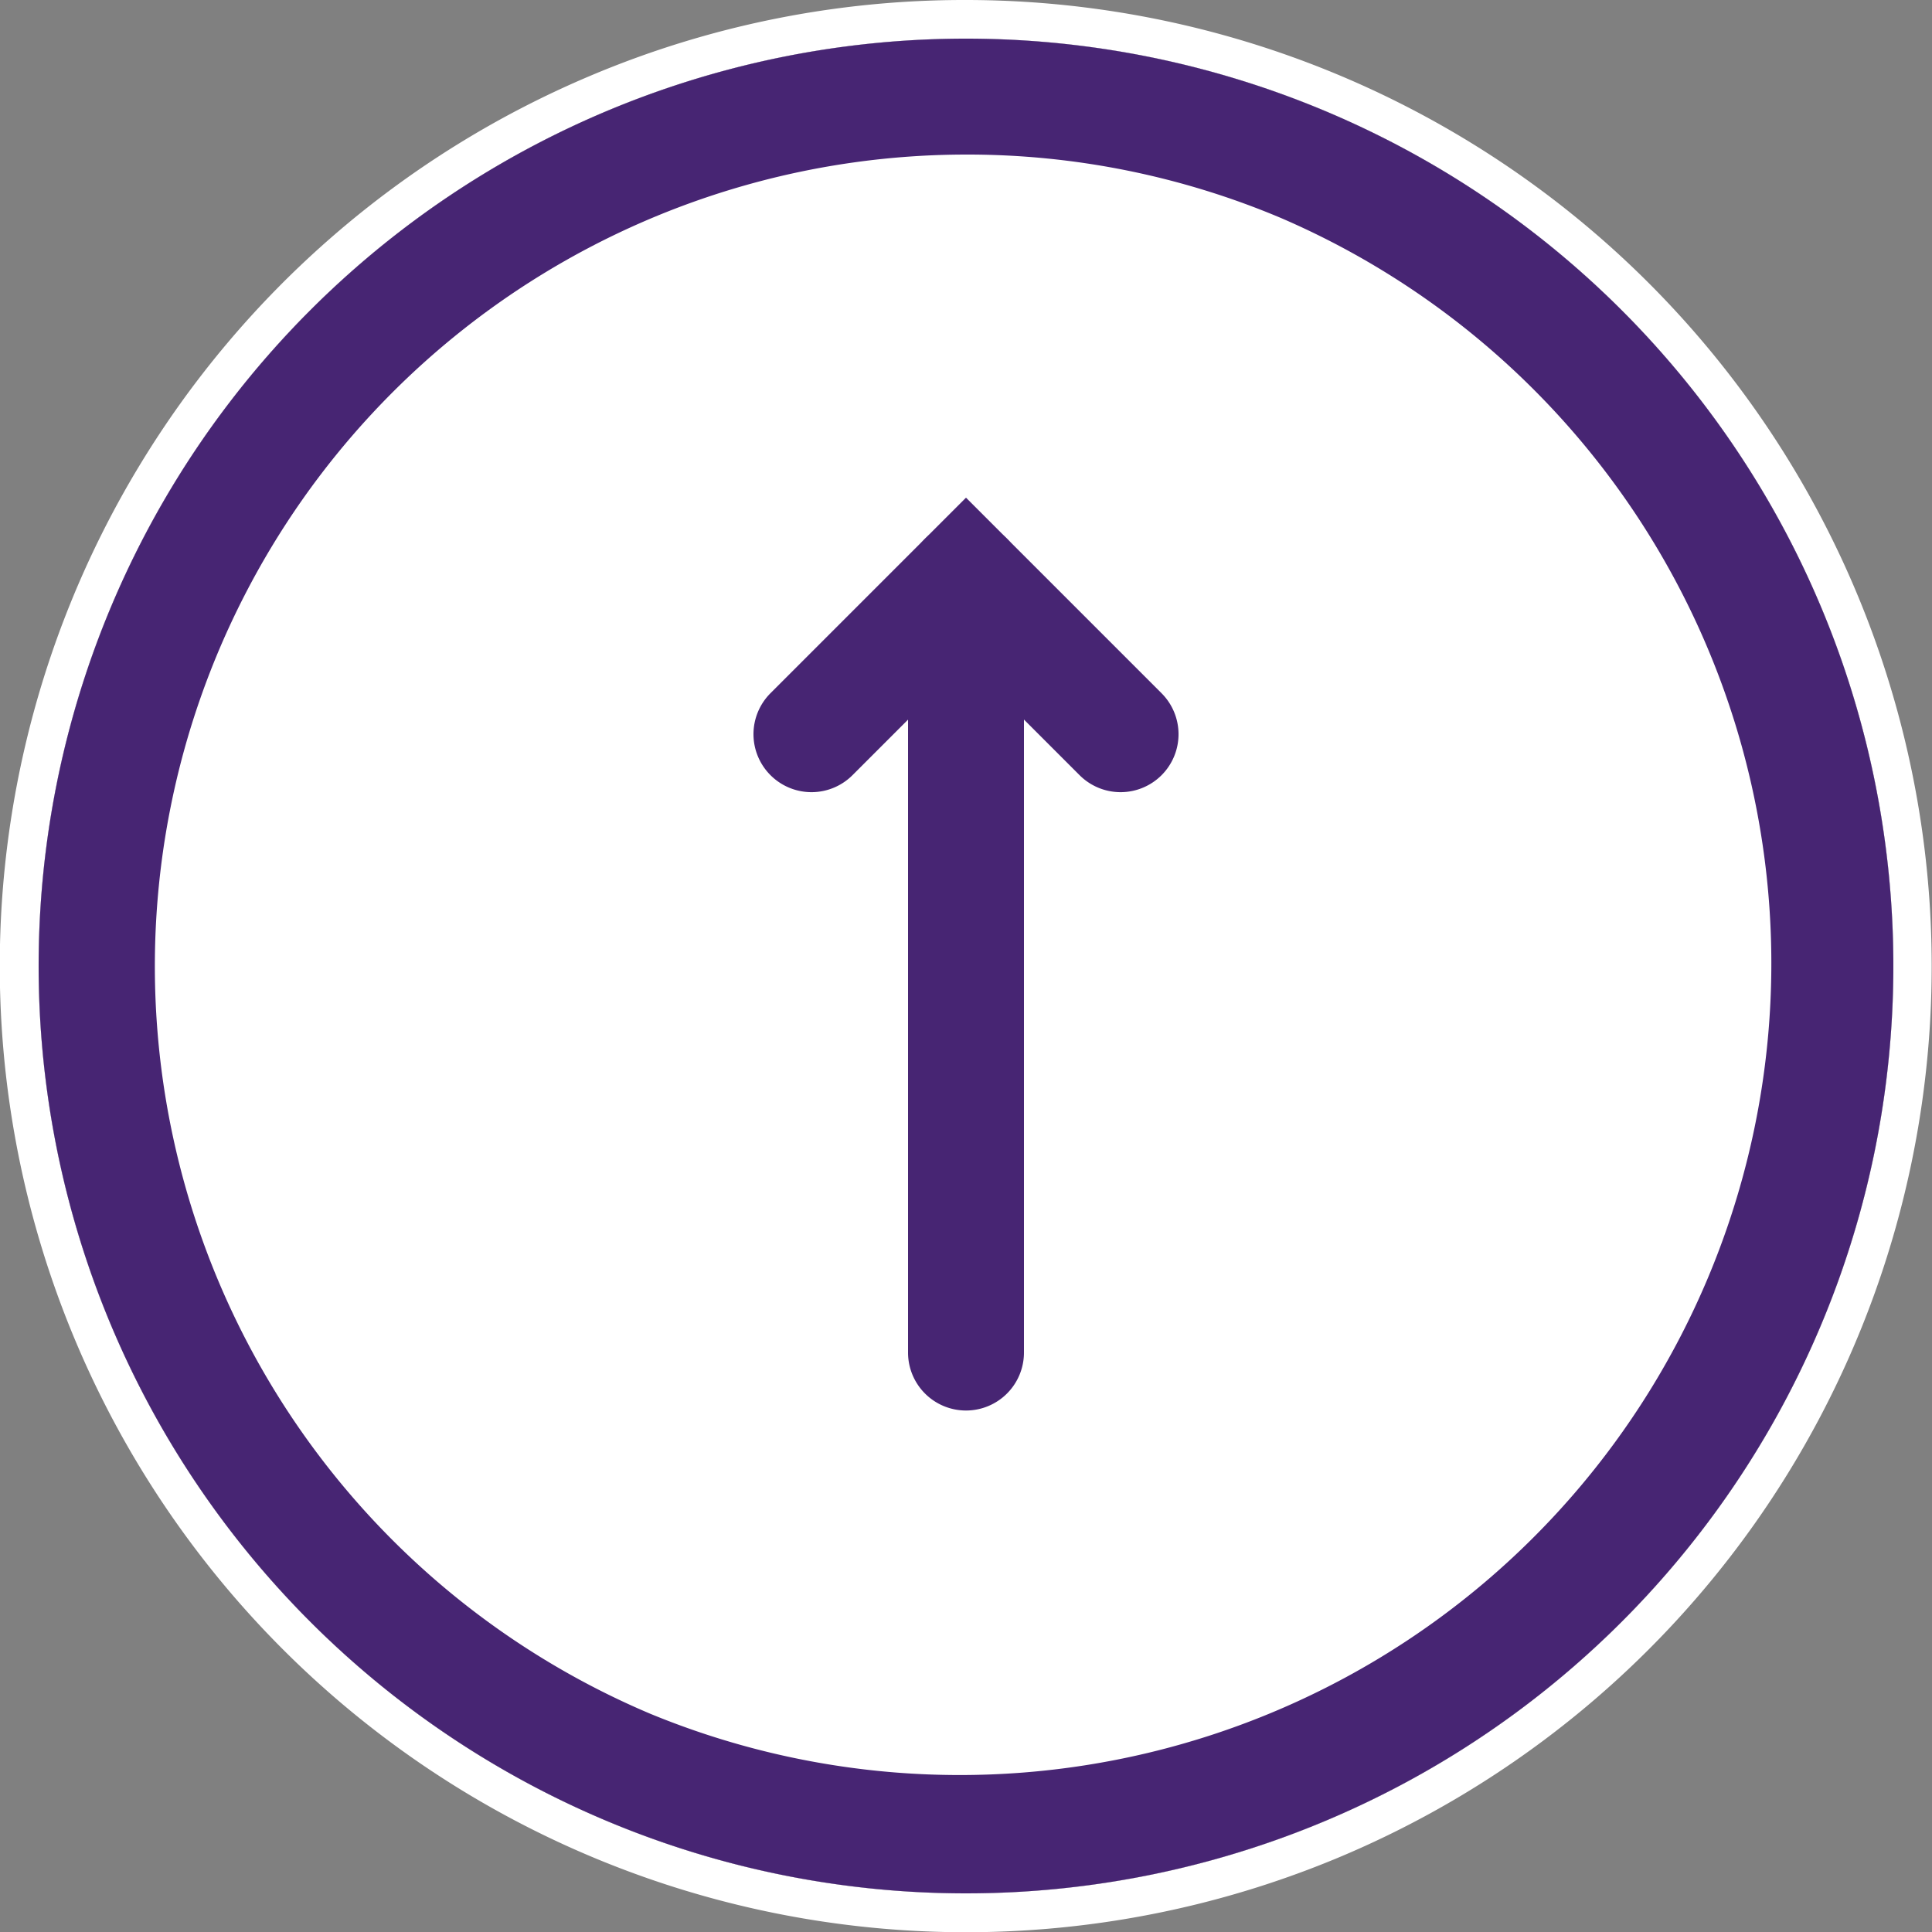
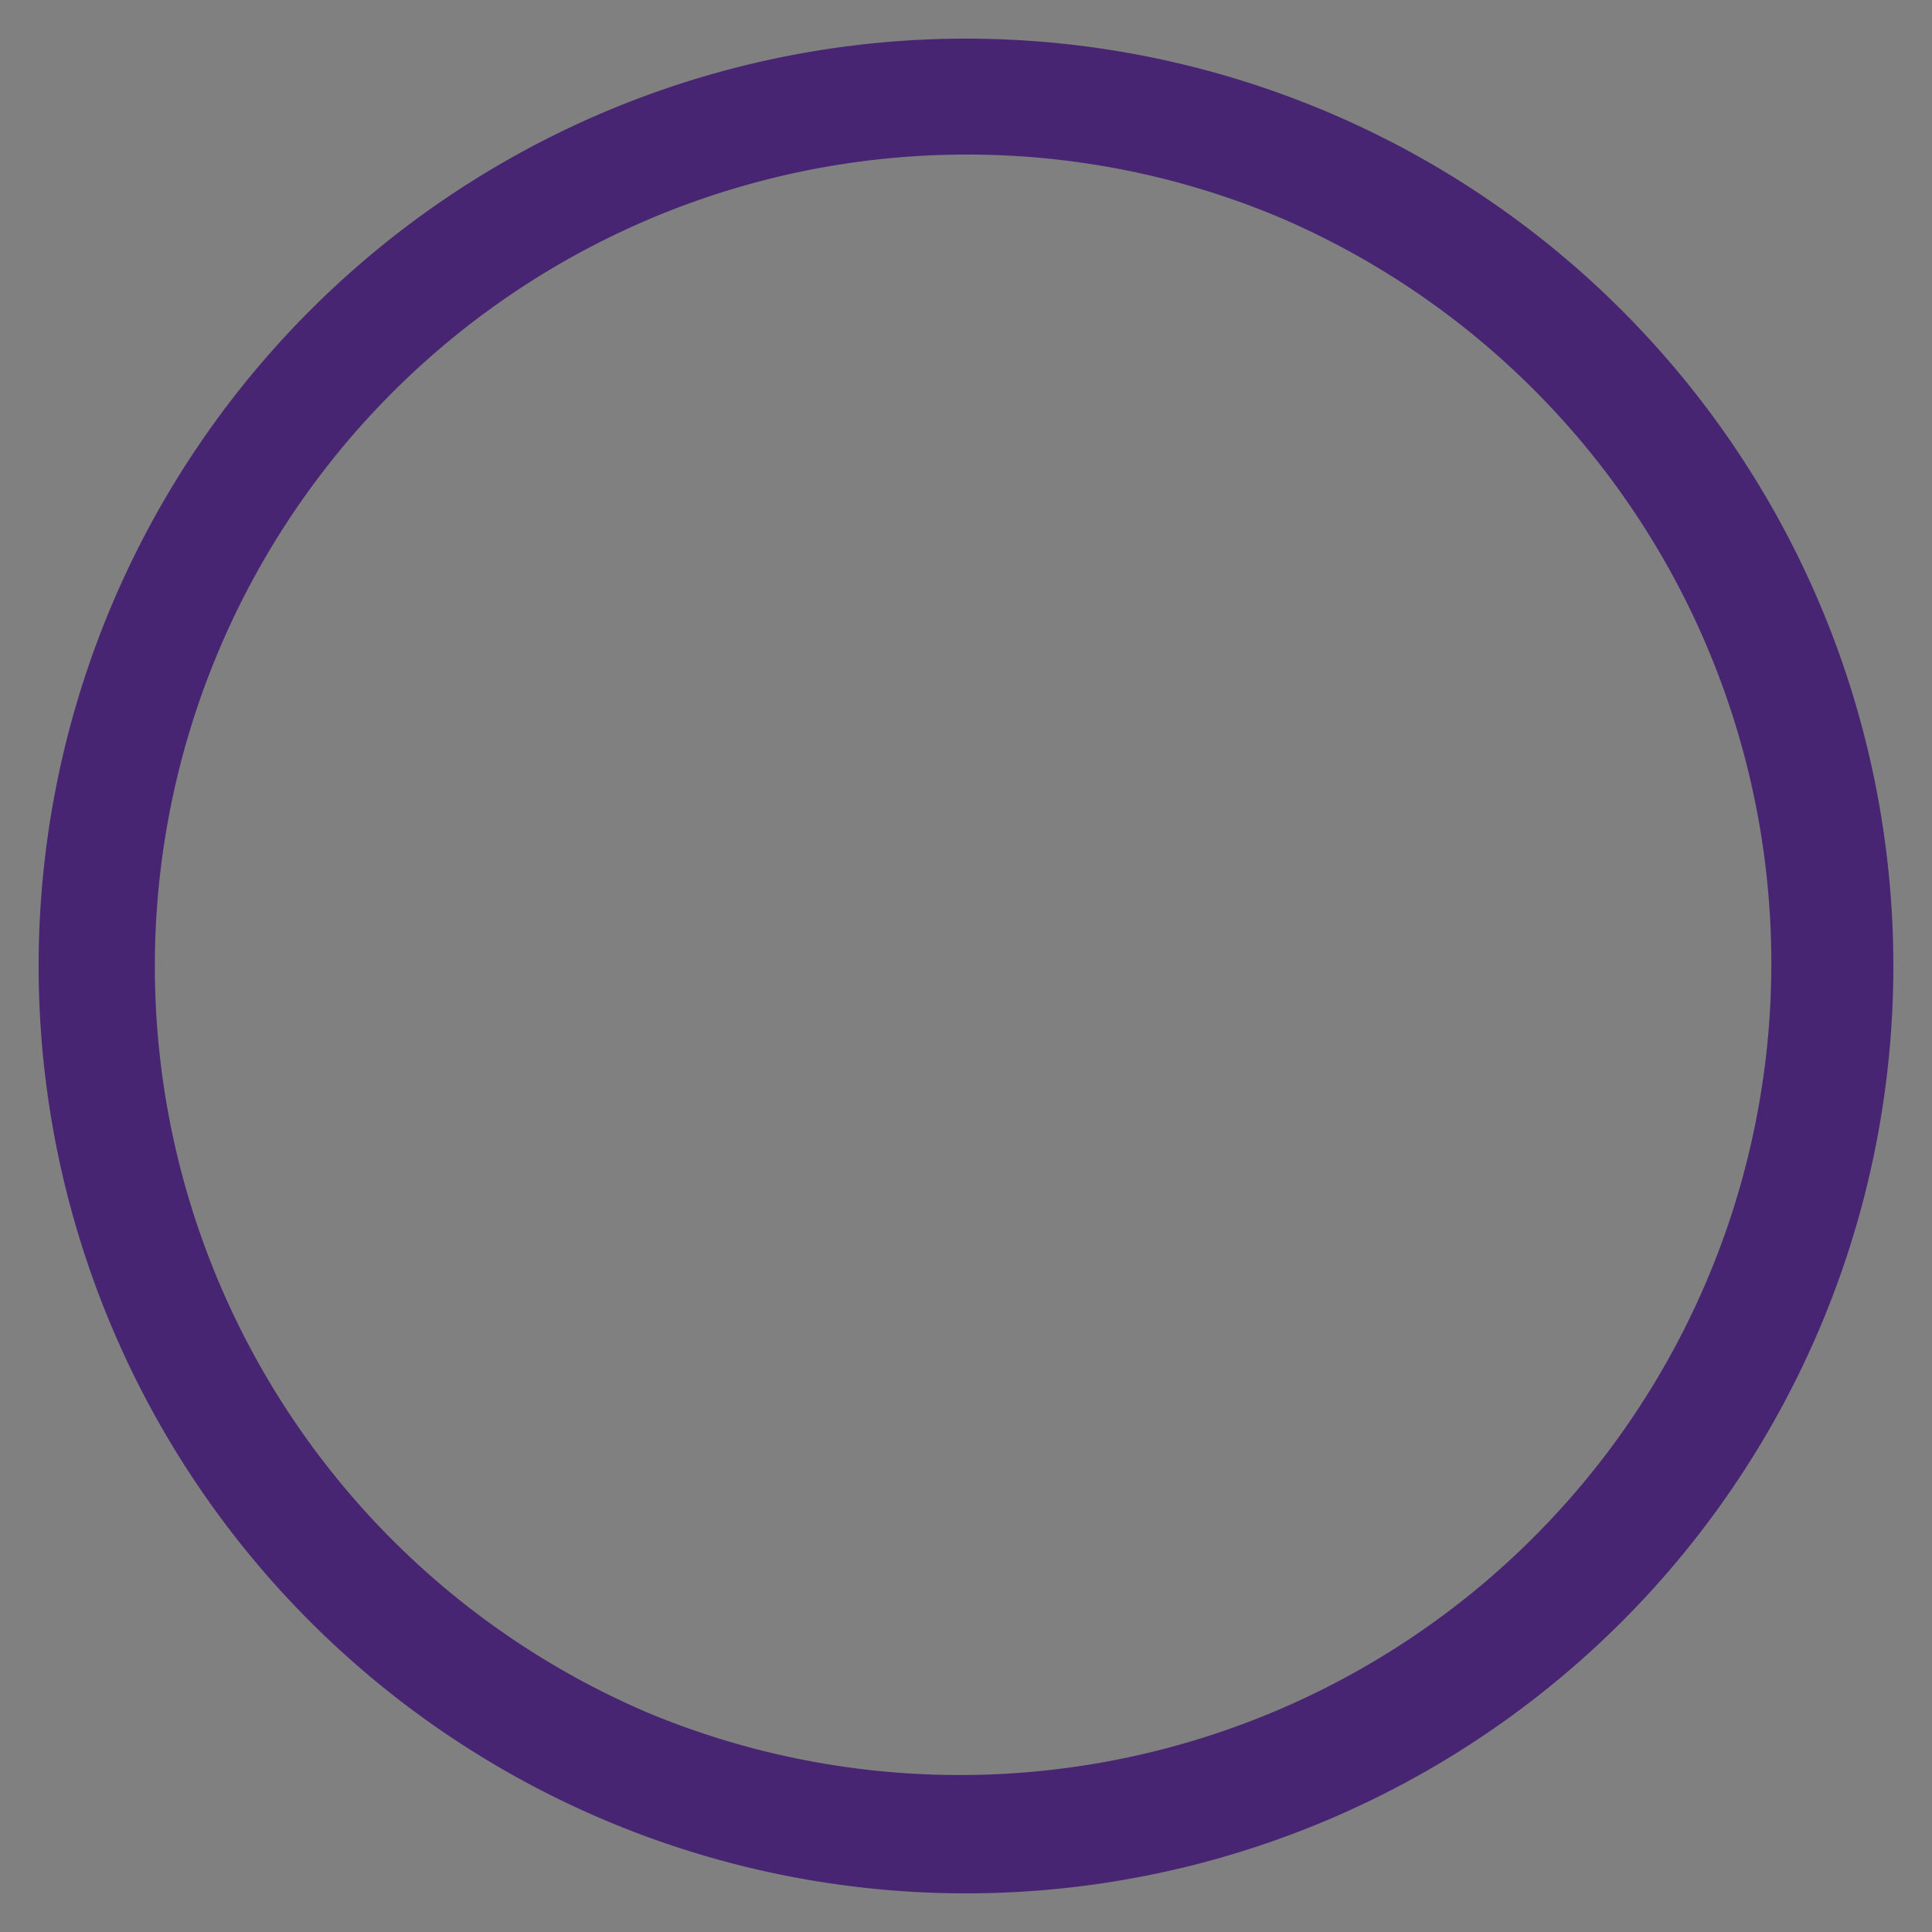
<svg xmlns="http://www.w3.org/2000/svg" width="50" height="50" viewBox="0 0 50 50">
  <rect x="0" y="0" width="50" height="50" fill="#808080" stroke="none" />
  <g transform="translate(-1855 -7375)">
-     <circle cx="24" cy="24" r="24" transform="translate(1856 7376)" fill="#fff" />
-     <path d="M24,0A24,24,0,1,0,48,24,24,24,0,0,0,24,0m0-1a25.006,25.006,0,0,1,9.731,48.035A25.006,25.006,0,0,1,14.269.965,24.844,24.844,0,0,1,24-1Z" transform="translate(1856 7376)" fill="#fff" />
    <g transform="translate(0 1215)">
      <path d="M24,3a21.006,21.006,0,0,0-8.173,40.351,21.006,21.006,0,0,0,16.346-38.7A20.866,20.866,0,0,0,24,3m0-3A24,24,0,1,1,0,24,24,24,0,0,1,24,0Z" transform="translate(1856 6161)" fill="#472573" />
      <g transform="translate(3.5 -63.496)">
-         <path d="M-13663.709-13996.637a1.5,1.5,0,0,1-1.061-.439l-5.061-5.061,5.061-5.061a1.5,1.5,0,0,1,2.121,0,1.5,1.5,0,0,1,0,2.121l-2.939,2.939,2.939,2.939a1.5,1.5,0,0,1,0,2.121A1.5,1.5,0,0,1-13663.709-13996.637Z" transform="translate(-12125.637 19906.207) rotate(90)" fill="#472573" />
-         <path d="M0,21.5A1.5,1.5,0,0,1-1.5,20V0A1.5,1.5,0,0,1,0-1.5,1.5,1.5,0,0,1,1.5,0V20A1.5,1.5,0,0,1,0,21.5Z" transform="translate(1876.5 6238.5)" fill="#472573" />
-       </g>
+         </g>
    </g>
  </g>
</svg>